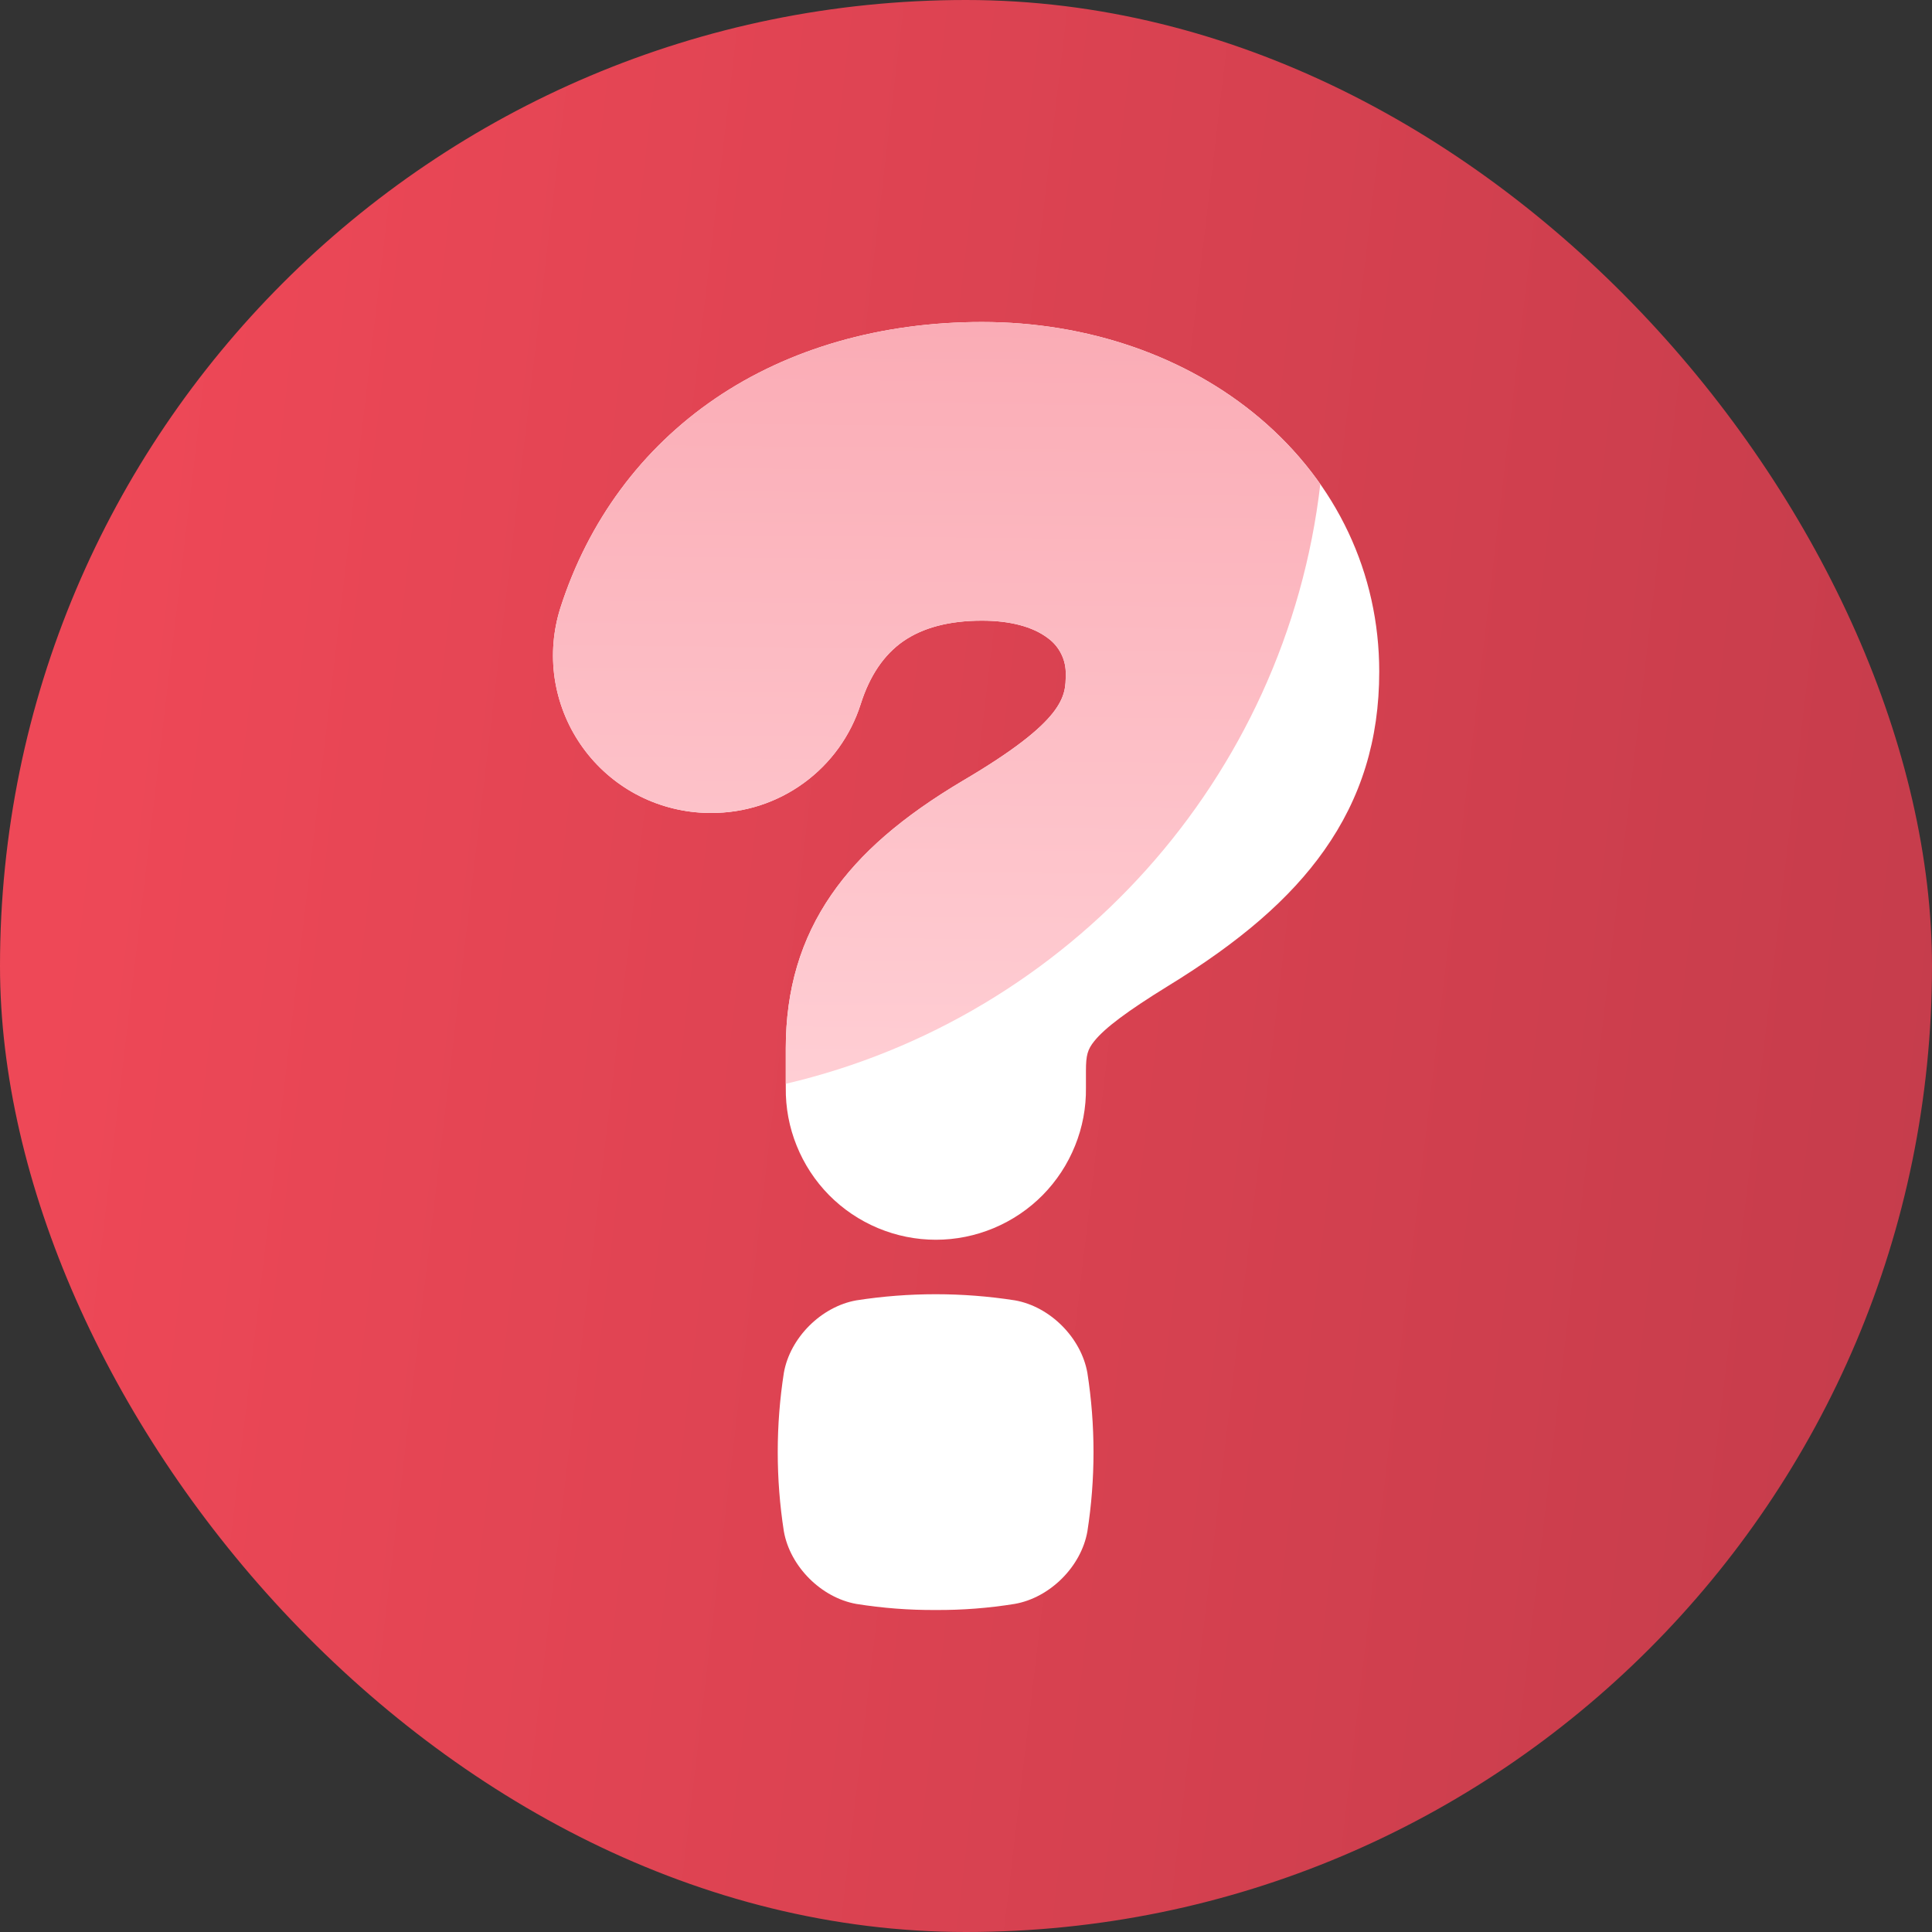
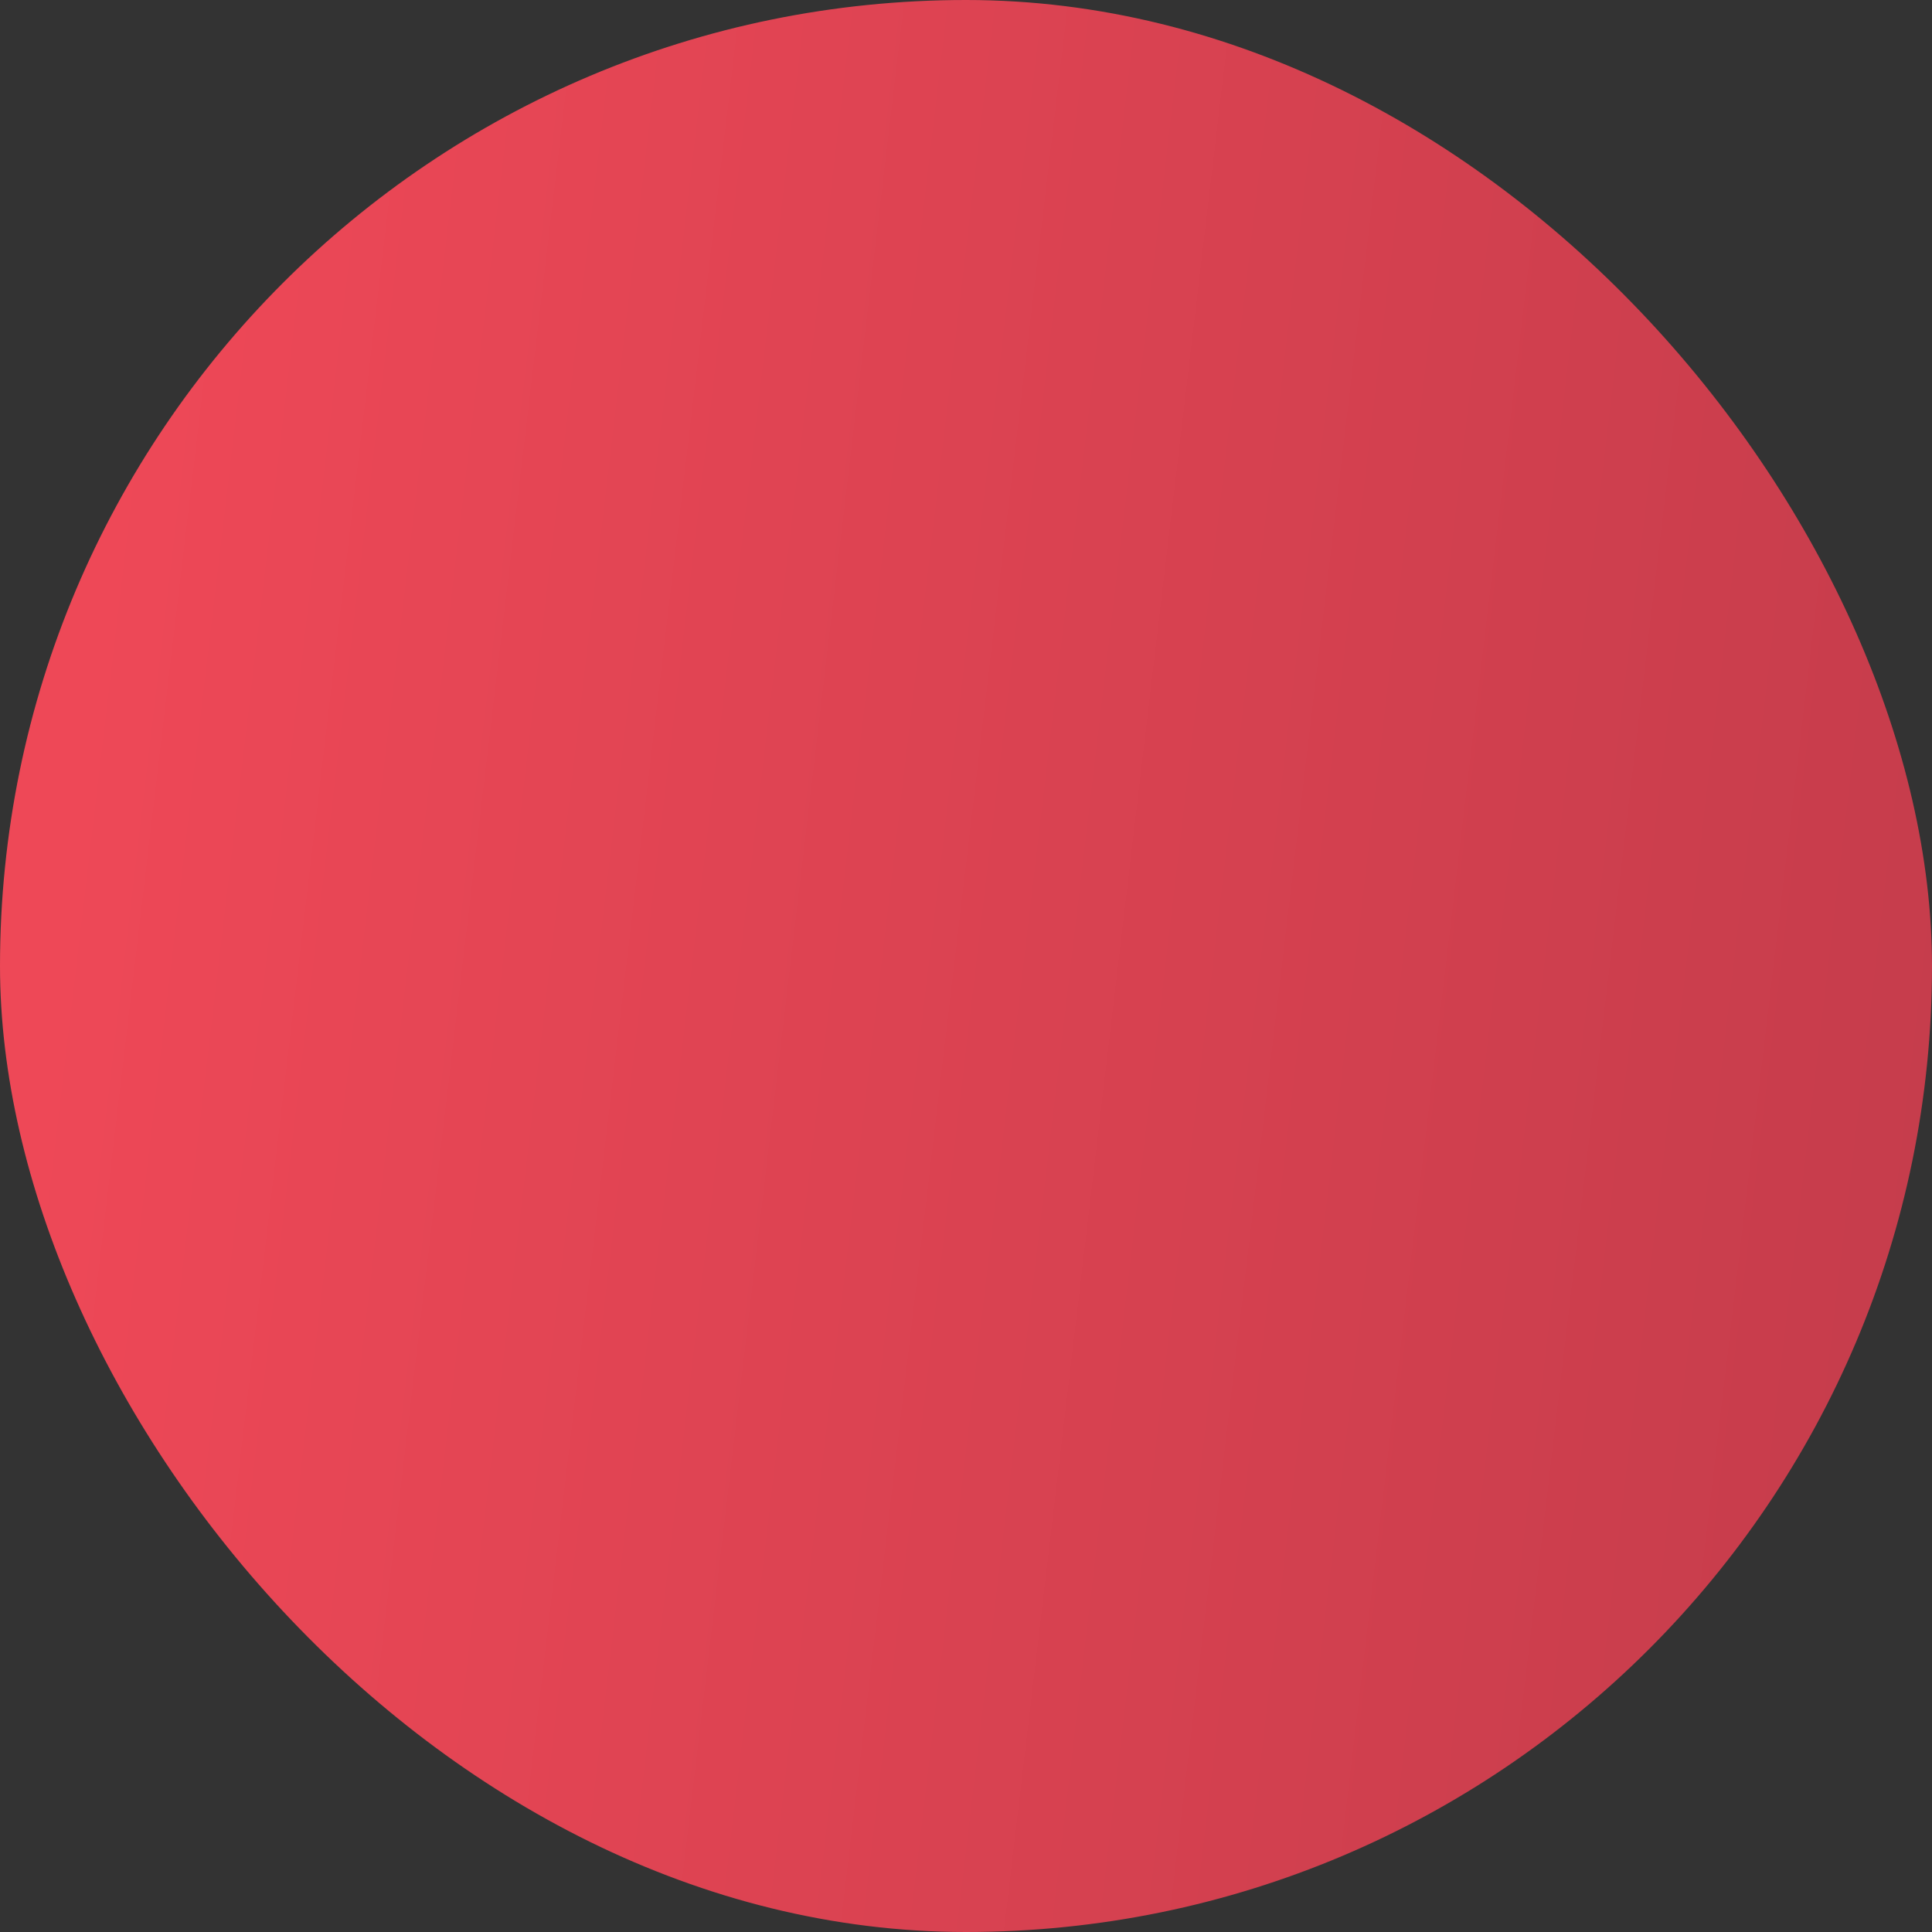
<svg xmlns="http://www.w3.org/2000/svg" width="36" height="36" viewBox="0 0 36 36" fill="none">
  <rect x="0" y="0" width="36" height="36" fill="#333333" stroke="none" />
  <rect width="36" height="36" rx="18" fill="url(#paint0_linear_64_6735)" />
  <g clip-path="url(#clip0_64_6735)">
-     <path d="M23.472 7.789C22.107 6.636 20.269 6 18.297 6C16.416 6 14.698 6.493 13.328 7.426C11.957 8.36 10.961 9.708 10.442 11.327C10.308 11.75 10.271 12.198 10.335 12.637C10.4 13.076 10.562 13.495 10.812 13.862C11.061 14.229 11.39 14.535 11.775 14.757C12.16 14.978 12.589 15.109 13.032 15.141C13.103 15.146 13.175 15.148 13.246 15.148C13.867 15.152 14.474 14.957 14.976 14.591C15.479 14.226 15.851 13.709 16.039 13.117C16.205 12.593 16.47 12.201 16.828 11.951C17.195 11.695 17.689 11.565 18.297 11.565C18.82 11.565 19.244 11.677 19.524 11.889C19.632 11.967 19.718 12.069 19.776 12.188C19.835 12.307 19.863 12.438 19.858 12.57C19.858 12.968 19.858 13.419 17.945 14.545C16.805 15.222 16.027 15.897 15.494 16.669C14.921 17.499 14.642 18.437 14.642 19.535V20.268C14.637 20.638 14.706 21.006 14.845 21.349C14.983 21.692 15.188 22.005 15.448 22.269C15.708 22.532 16.018 22.741 16.36 22.884C16.702 23.027 17.068 23.101 17.439 23.101C17.809 23.101 18.175 23.027 18.517 22.884C18.859 22.741 19.169 22.532 19.429 22.269C19.689 22.005 19.894 21.692 20.032 21.349C20.171 21.006 20.24 20.638 20.235 20.268V19.951C20.235 19.663 20.266 19.554 20.391 19.399C20.589 19.153 21.009 18.839 21.751 18.381C23.11 17.549 24.041 16.743 24.674 15.846C25.364 14.87 25.7 13.781 25.7 12.516C25.7 10.682 24.909 9.004 23.472 7.789Z" fill="white" />
-     <path d="M17.435 30C17.929 30.003 18.422 29.965 18.91 29.886C19.566 29.77 20.147 29.19 20.262 28.535C20.414 27.557 20.414 26.561 20.262 25.582C20.146 24.926 19.566 24.345 18.911 24.23C17.933 24.078 16.937 24.078 15.958 24.23C15.302 24.346 14.721 24.927 14.606 25.581C14.454 26.559 14.454 27.555 14.606 28.534C14.722 29.19 15.303 29.771 15.957 29.887C16.446 29.965 16.94 30.003 17.435 30Z" fill="white" />
    <path d="M17.945 14.545C16.805 15.222 16.026 15.897 15.493 16.669C14.92 17.499 14.642 18.437 14.642 19.536V20.195C19.923 18.958 23.965 14.509 24.602 9.022C24.28 8.564 23.9 8.15 23.472 7.789C22.107 6.636 20.269 6 18.297 6C16.416 6 14.698 6.493 13.328 7.426C11.957 8.36 10.961 9.708 10.442 11.327C10.308 11.75 10.271 12.198 10.335 12.637C10.4 13.076 10.562 13.495 10.812 13.862C11.061 14.229 11.39 14.535 11.775 14.757C12.16 14.978 12.589 15.109 13.032 15.141C13.103 15.146 13.175 15.148 13.246 15.148C13.867 15.152 14.474 14.957 14.976 14.591C15.479 14.226 15.851 13.709 16.039 13.117C16.205 12.593 16.47 12.201 16.828 11.951C17.195 11.695 17.689 11.565 18.297 11.565C18.82 11.565 19.244 11.677 19.524 11.889C19.632 11.967 19.718 12.069 19.776 12.188C19.835 12.307 19.863 12.438 19.858 12.57C19.858 12.969 19.858 13.42 17.945 14.545Z" fill="url(#paint1_linear_64_6735)" />
  </g>
  <defs>
    <linearGradient id="paint0_linear_64_6735" x1="2.531" y1="4.846" x2="41.696" y2="9.478" gradientUnits="userSpaceOnUse">
      <stop stop-color="#EE4857" />
      <stop offset="1" stop-color="#C13B4A" />
    </linearGradient>
    <linearGradient id="paint1_linear_64_6735" x1="17.453" y1="20.195" x2="17.787" y2="-12.64" gradientUnits="userSpaceOnUse">
      <stop stop-color="#FFCED4" />
      <stop offset="1" stop-color="#F47F8D" />
    </linearGradient>
    <clipPath id="clip0_64_6735">
-       <rect width="24" height="24" fill="white" transform="translate(6 6)" />
-     </clipPath>
+       </clipPath>
  </defs>
</svg>